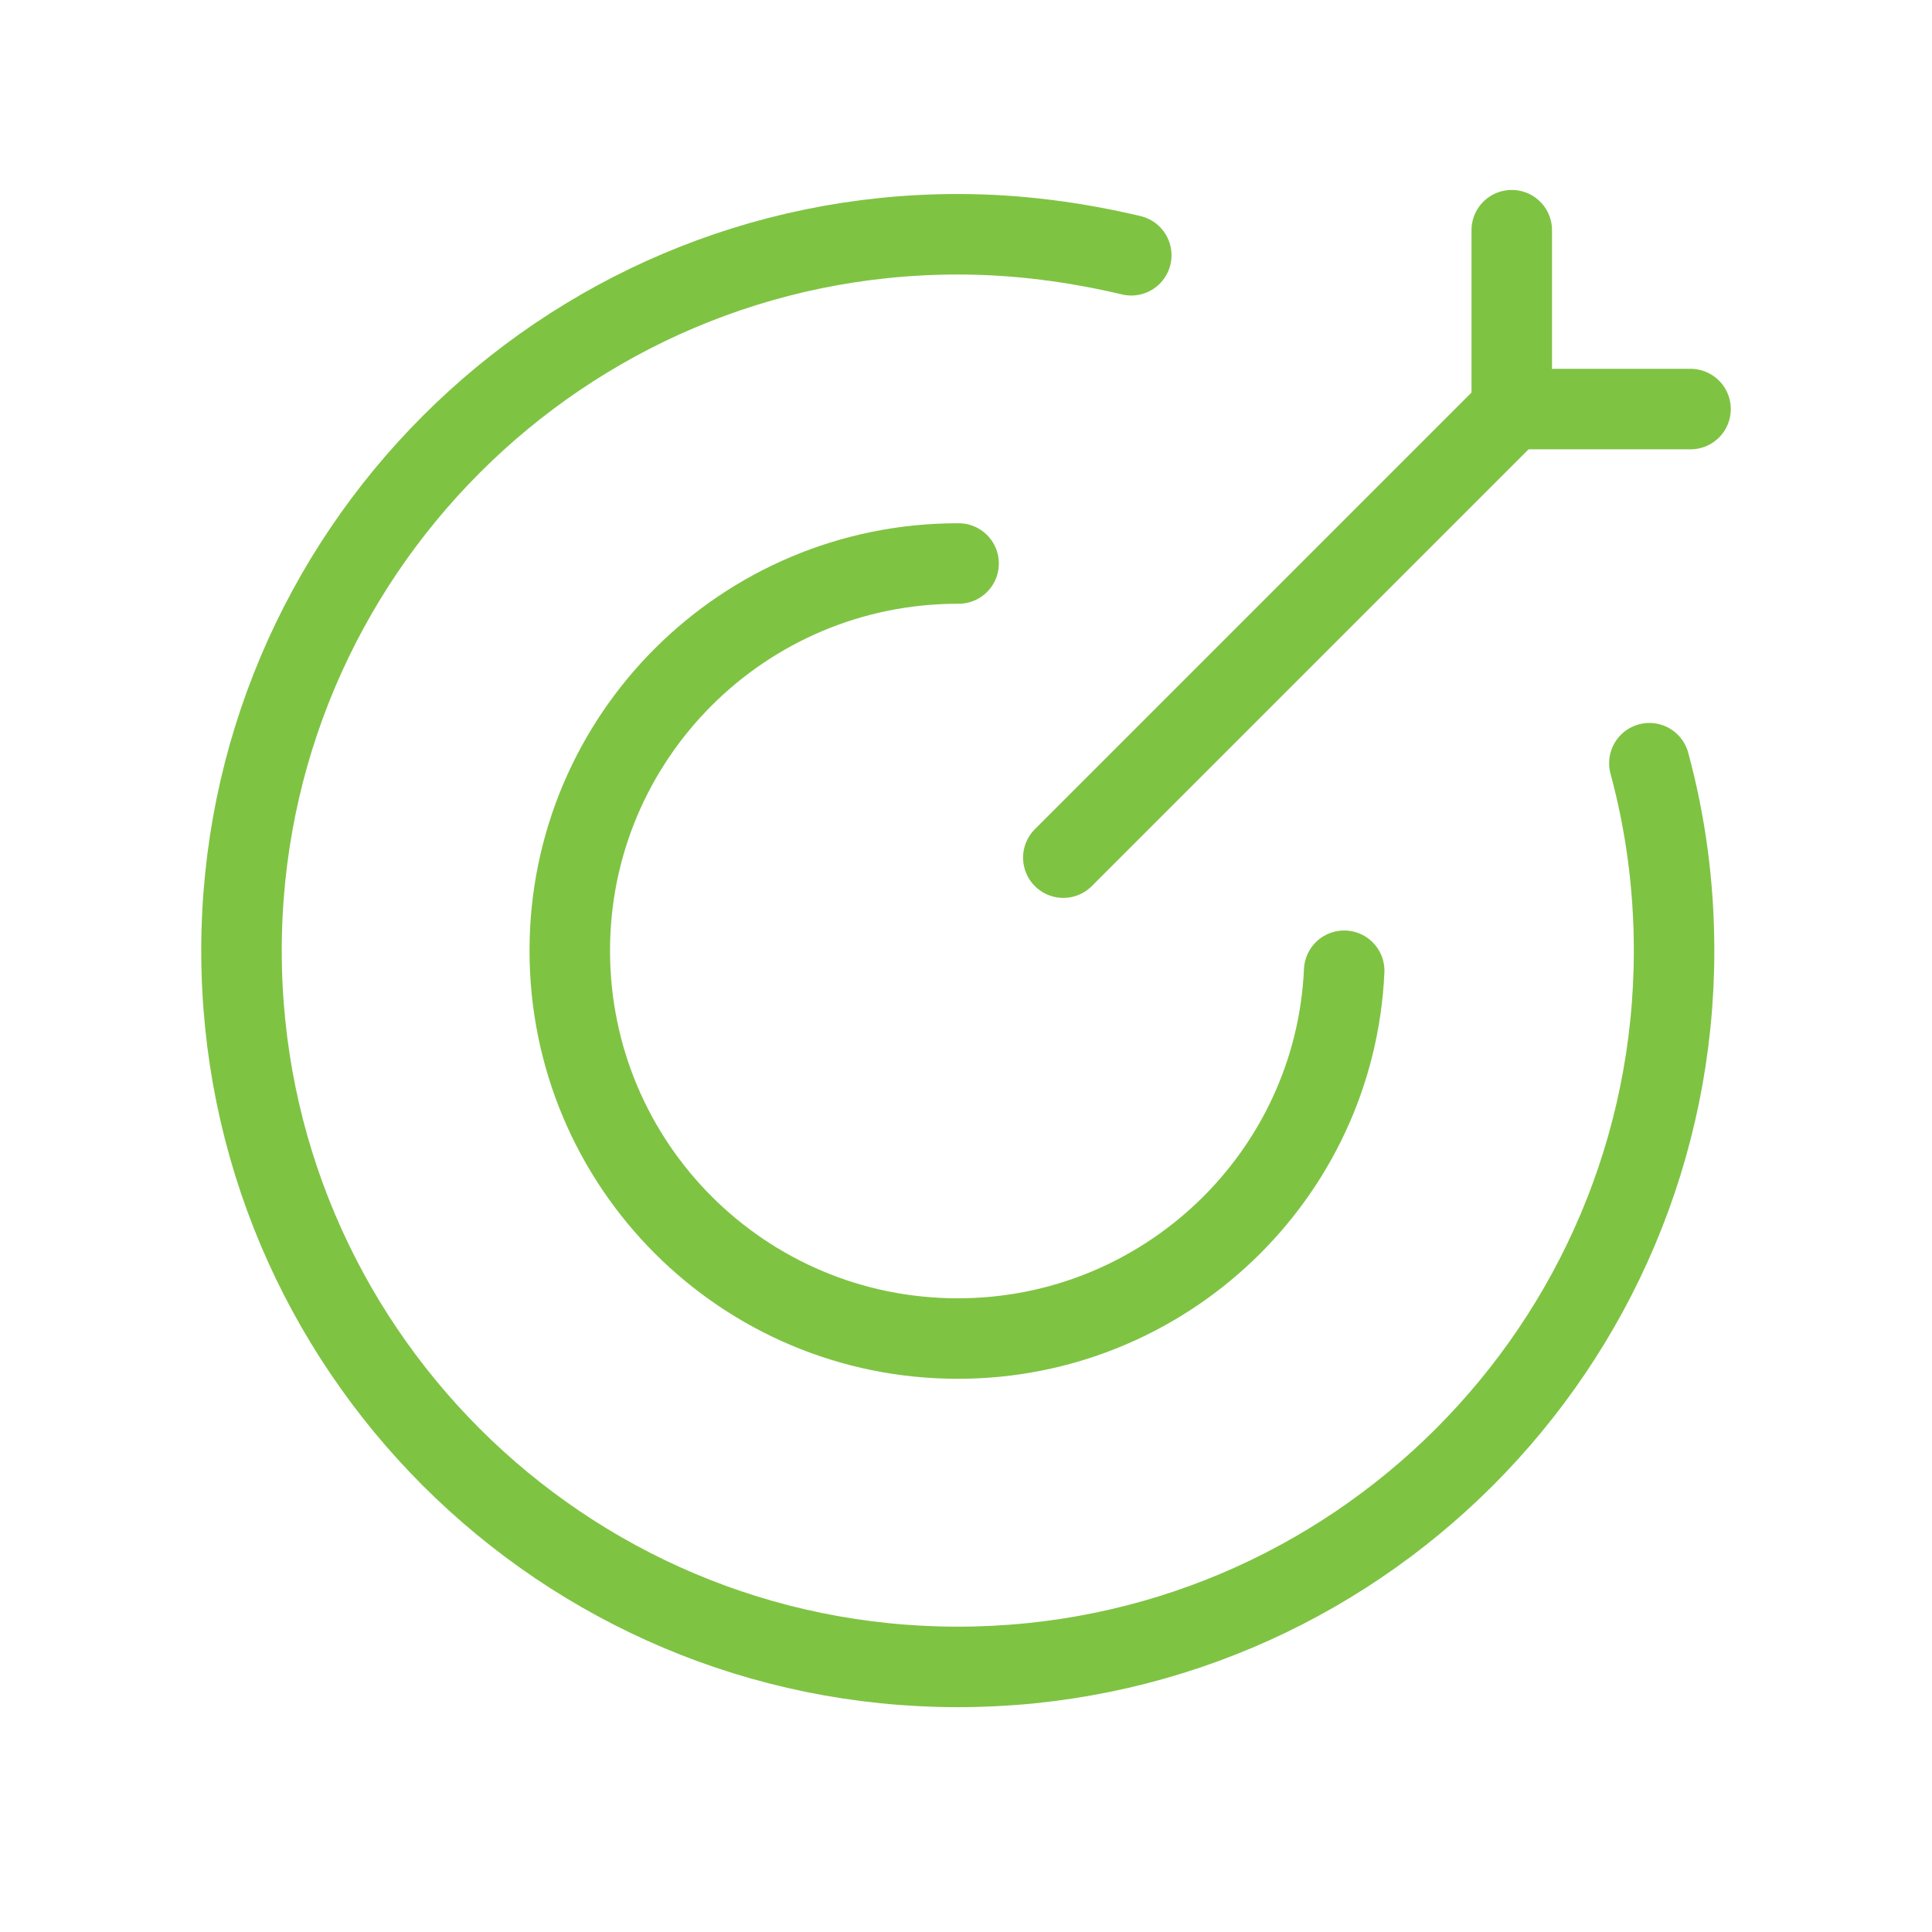
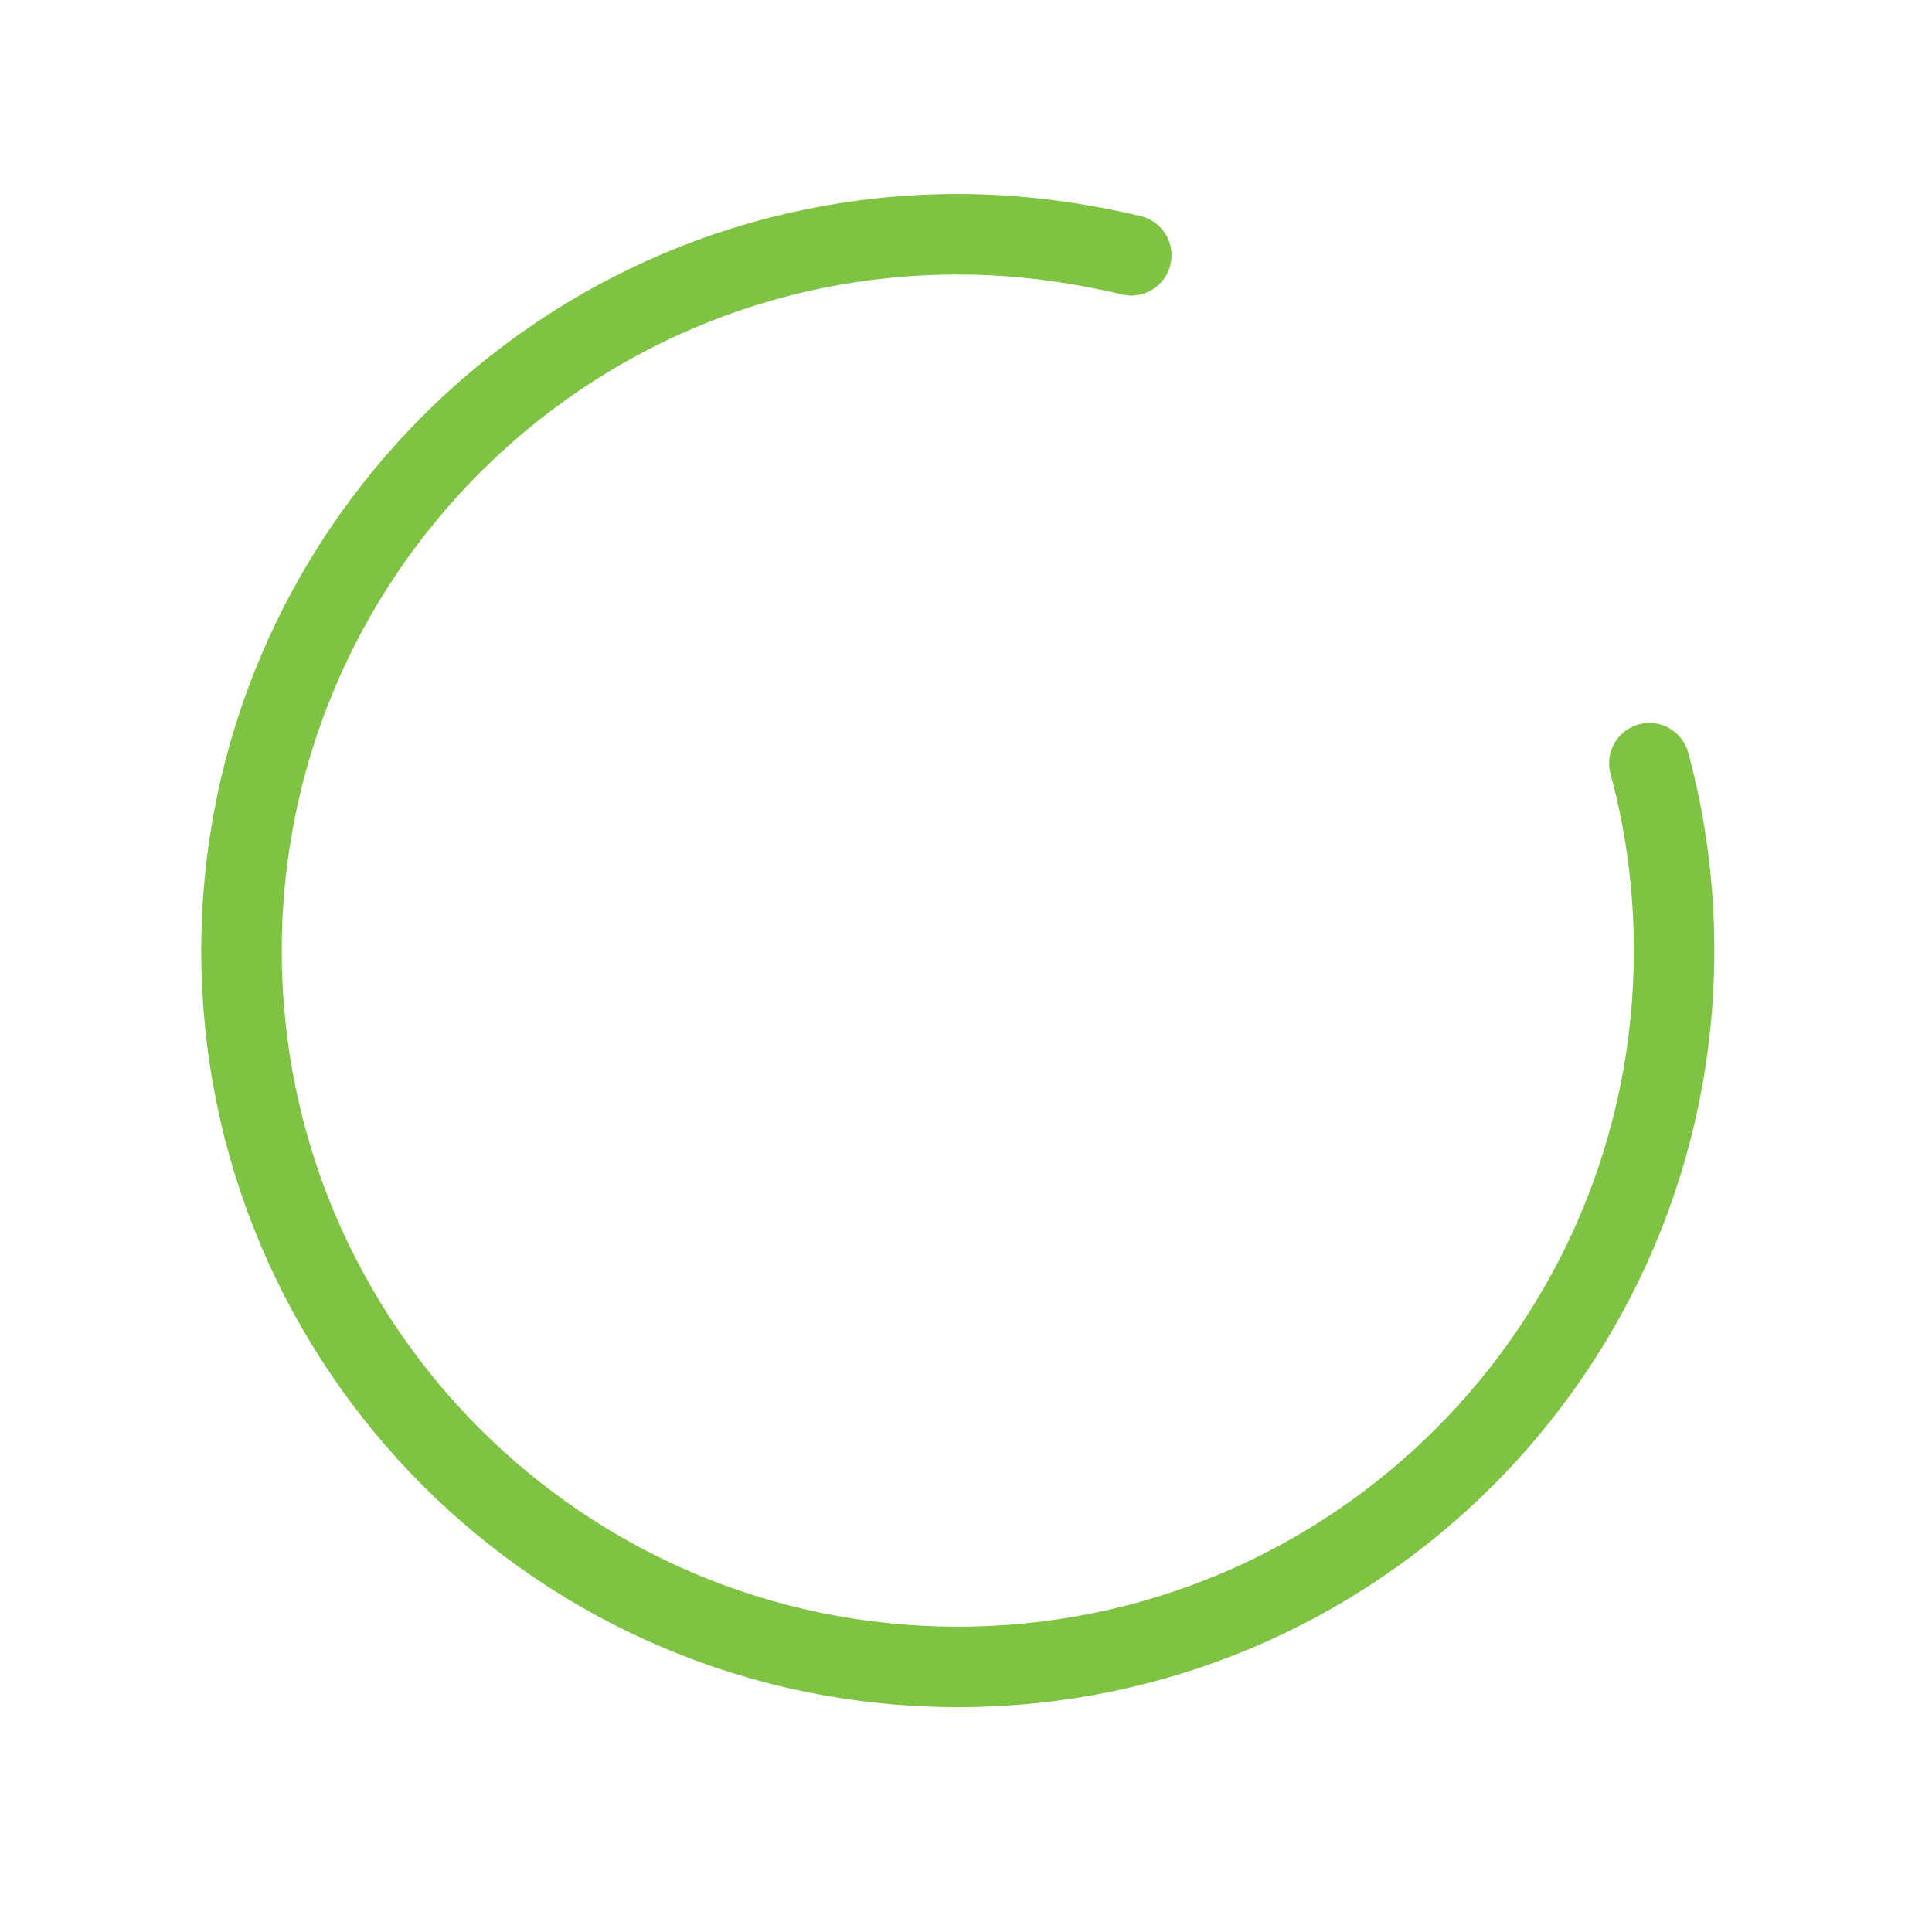
<svg xmlns="http://www.w3.org/2000/svg" width="48" height="48" viewBox="0 0 48 48" fill="none">
  <path d="M40.978 18.962C41.38 20.444 41.592 22.002 41.592 23.618C41.592 33.45 33.628 41.414 23.798 41.414C13.966 41.414 6 33.45 6 23.618C6 13.806 13.966 5.82 23.798 5.82C25.278 5.82 26.72 6.014 28.106 6.342" stroke="#7FC343" stroke-width="2" stroke-linecap="round" stroke-linejoin="round" />
-   <path d="M23.816 14H23.798C18.466 14 14.156 18.31 14.156 23.618C14.156 28.948 18.466 33.256 23.798 33.256C28.934 33.256 33.166 29.216 33.396 24.118" stroke="#7FC343" stroke-width="2" stroke-linecap="round" stroke-linejoin="round" />
-   <path d="M42.001 10.163H37.559V5.719" stroke="#7FC343" stroke-width="2" stroke-linecap="round" stroke-linejoin="round" />
-   <path d="M26.418 21.308L37.562 10.164" stroke="#7FC343" stroke-width="2" stroke-linecap="round" stroke-linejoin="round" />
</svg>